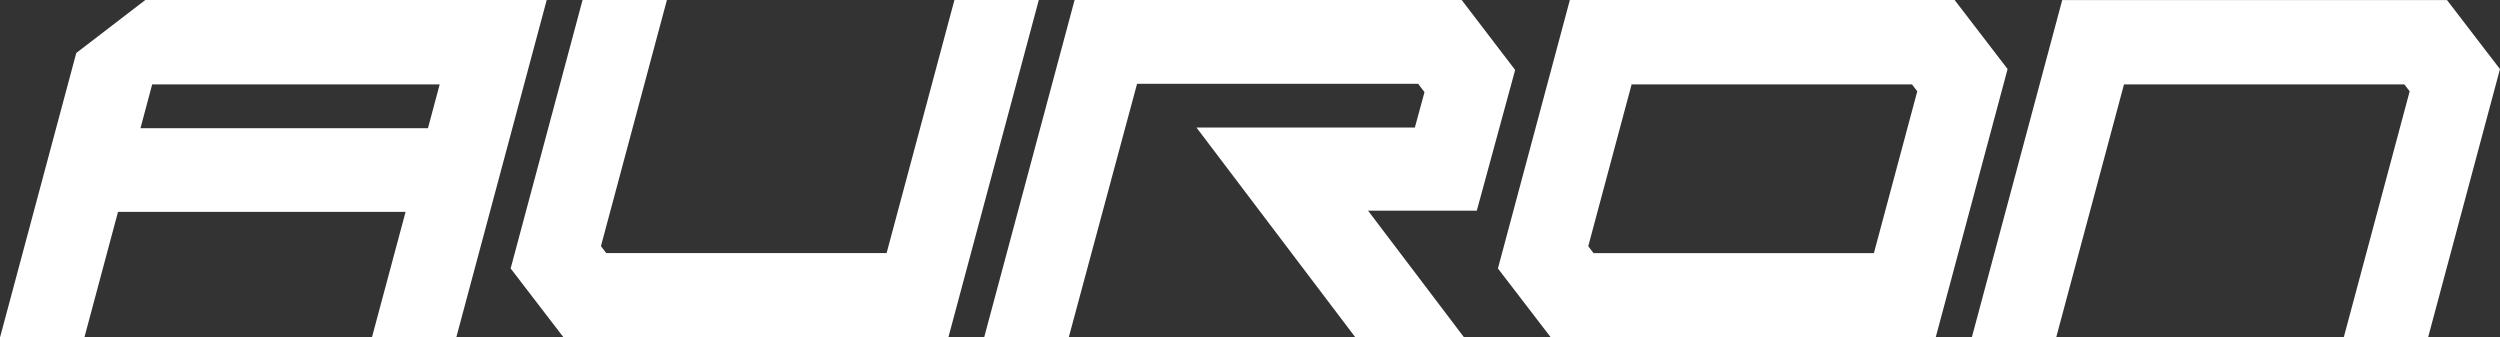
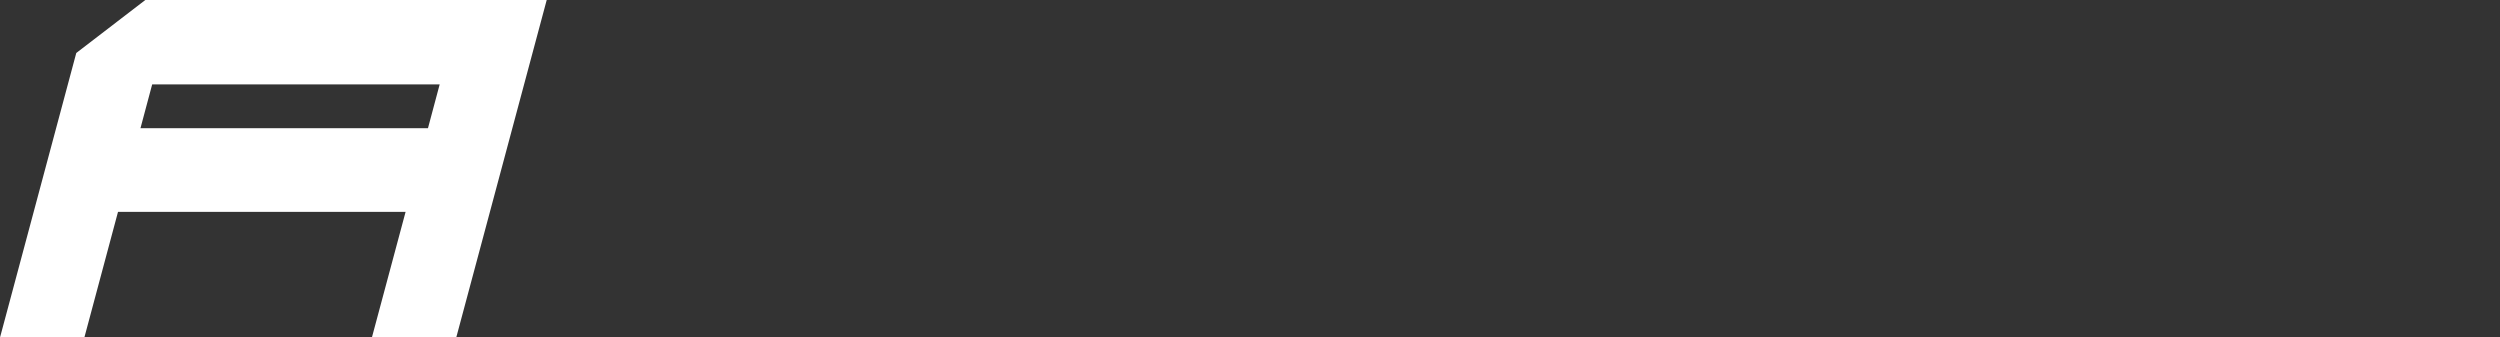
<svg xmlns="http://www.w3.org/2000/svg" width="228.212" height="30.807" viewBox="0 0 228.212 30.807">
  <rect x="0" y="0" width="228.212" height="30.807" fill="#333333" stroke="none" />
  <defs>
    <clipPath id="clip-path">
-       <path id="Pfad_1318" data-name="Pfad 1318" d="M0-60.922H30.807V-289.134H0Z" transform="translate(0 289.134)" fill="#fff" />
-     </clipPath>
+       </clipPath>
  </defs>
  <g id="Gruppe_1947" data-name="Gruppe 1947" transform="translate(-60.922) rotate(90)">
    <g id="Gruppe_696" data-name="Gruppe 696" transform="translate(0 -289.134)" clip-path="url(#clip-path)">
      <g id="Gruppe_693" data-name="Gruppe 693" transform="translate(0 133.385)">
-         <path id="Pfad_1315" data-name="Pfad 1315" d="M0-2.056,23.1,4.135V29.729l-.63.484L0,24.19v7.7l24.505,6.565,6.3-4.835V-1.5L0-9.758Z" transform="translate(0 9.758)" fill="#fff" />
+         <path id="Pfad_1315" data-name="Pfad 1315" d="M0-2.056,23.1,4.135V29.729L0,24.19v7.7l24.505,6.565,6.3-4.835V-1.5L0-9.758Z" transform="translate(0 9.758)" fill="#fff" />
      </g>
      <g id="Gruppe_694" data-name="Gruppe 694" transform="translate(0 89.905)">
        <path id="Pfad_1316" data-name="Pfad 1316" d="M-8.224-12.939v-7.722L-31.379-26.9V-52.562l.763-.575,3.226.878v19.939L-8.222-46.837v-9.922L-19.8-47.984v-9.929l-12.843-3.5-6.385,4.879v35.337Z" transform="translate(39.029 61.41)" fill="#fff" />
      </g>
      <g id="Gruppe_695" data-name="Gruppe 695" transform="translate(0 0.001)">
        <path id="Pfad_1317" data-name="Pfad 1317" d="M-8.224-10.815l-23.1-6.191V-42.6l.63-.484,22.475,6.022v-7.7l-24.505-6.565-6.3,4.835v35.125L-8.224-3.113Z" transform="translate(39.031 51.329)" fill="#fff" />
      </g>
    </g>
    <g id="Gruppe_697" data-name="Gruppe 697" transform="translate(0.002 -110.828)">
      <path id="Pfad_1319" data-name="Pfad 1319" d="M0-9.782l4.834,6.3L30.805,3.48v-7.7L19.341-7.291V-33.543l11.464,3.075v-7.7L0-46.425Zm7.7-.629,0-26.244L11.7-35.586V-9.342Z" transform="translate(0 46.425)" fill="#fff" />
    </g>
    <g id="Gruppe_699" data-name="Gruppe 699" transform="translate(0 -289.134)" clip-path="url(#clip-path)">
      <g id="Gruppe_698" data-name="Gruppe 698" transform="translate(0 44.949)">
        <path id="Pfad_1320" data-name="Pfad 1320" d="M-8.224-11.13V-46.255l-24.505-6.566-6.3,4.835v35.125l24.505,6.566,6.3-4.835m-7.7-3.894-.63.483L-31.329-18.5V-44.092c.261-.2.369-.283.63-.484l14.773,3.959Z" transform="translate(39.031 52.821)" fill="#fff" />
      </g>
    </g>
  </g>
</svg>